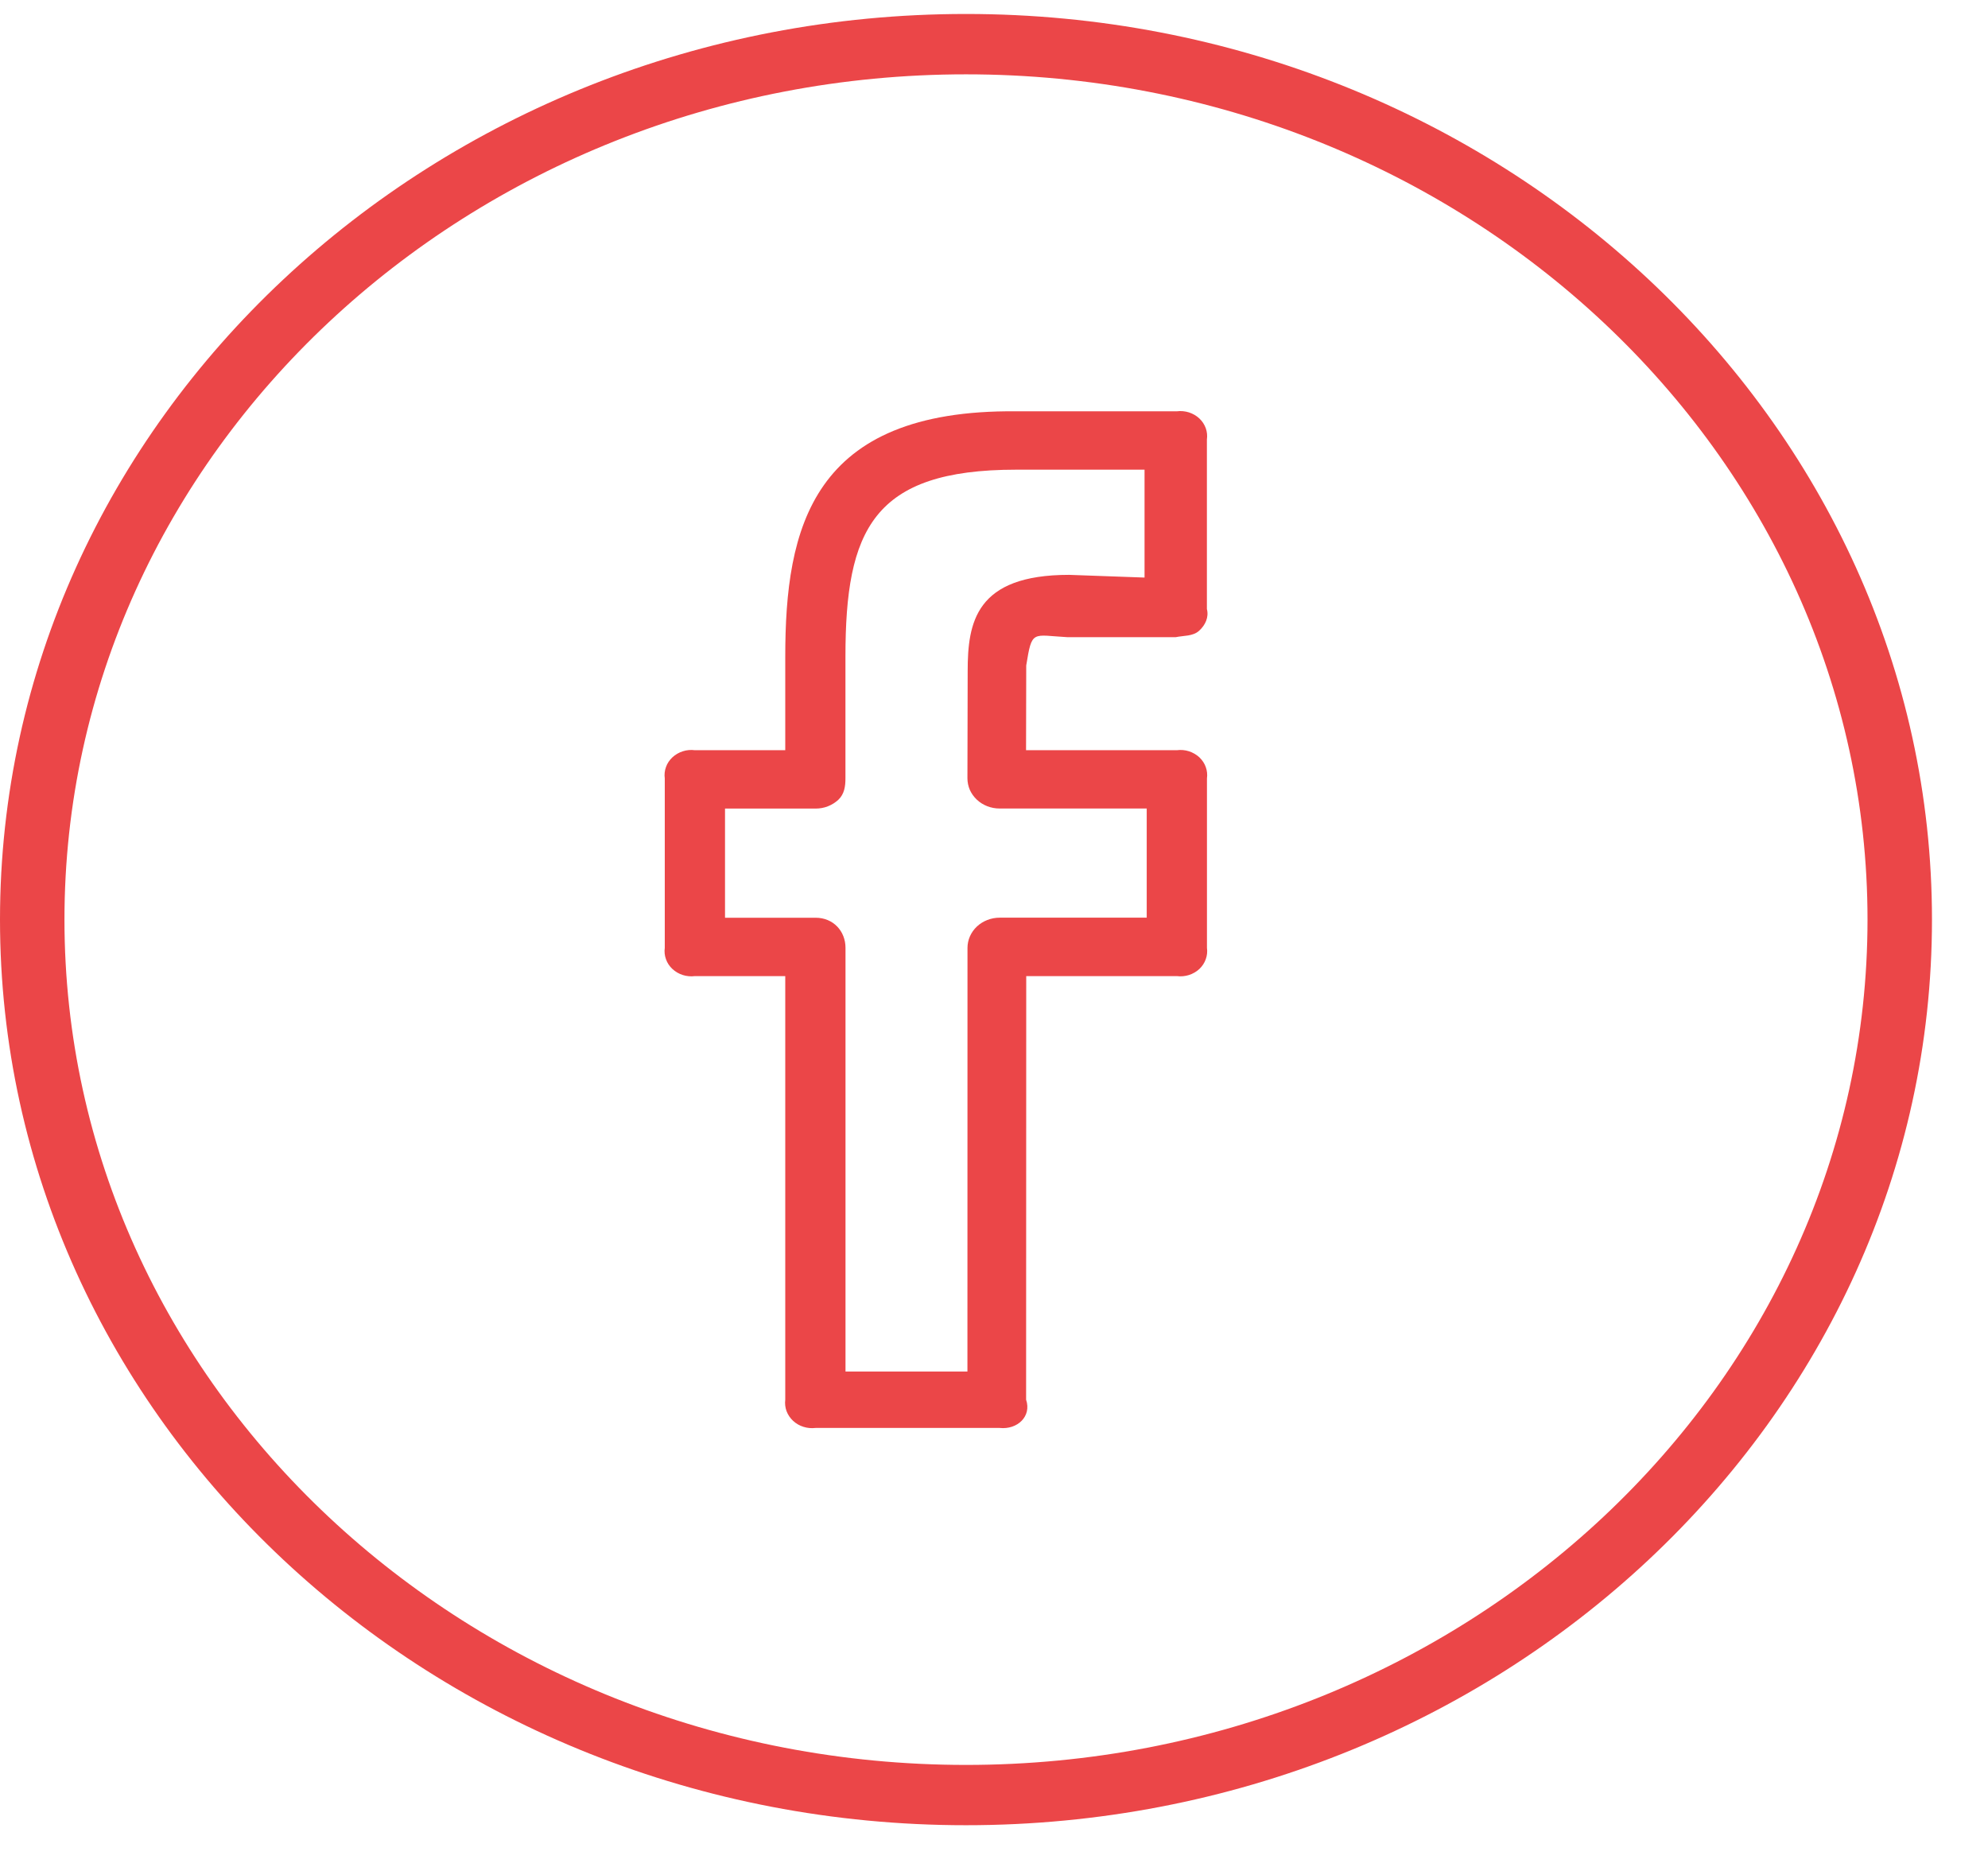
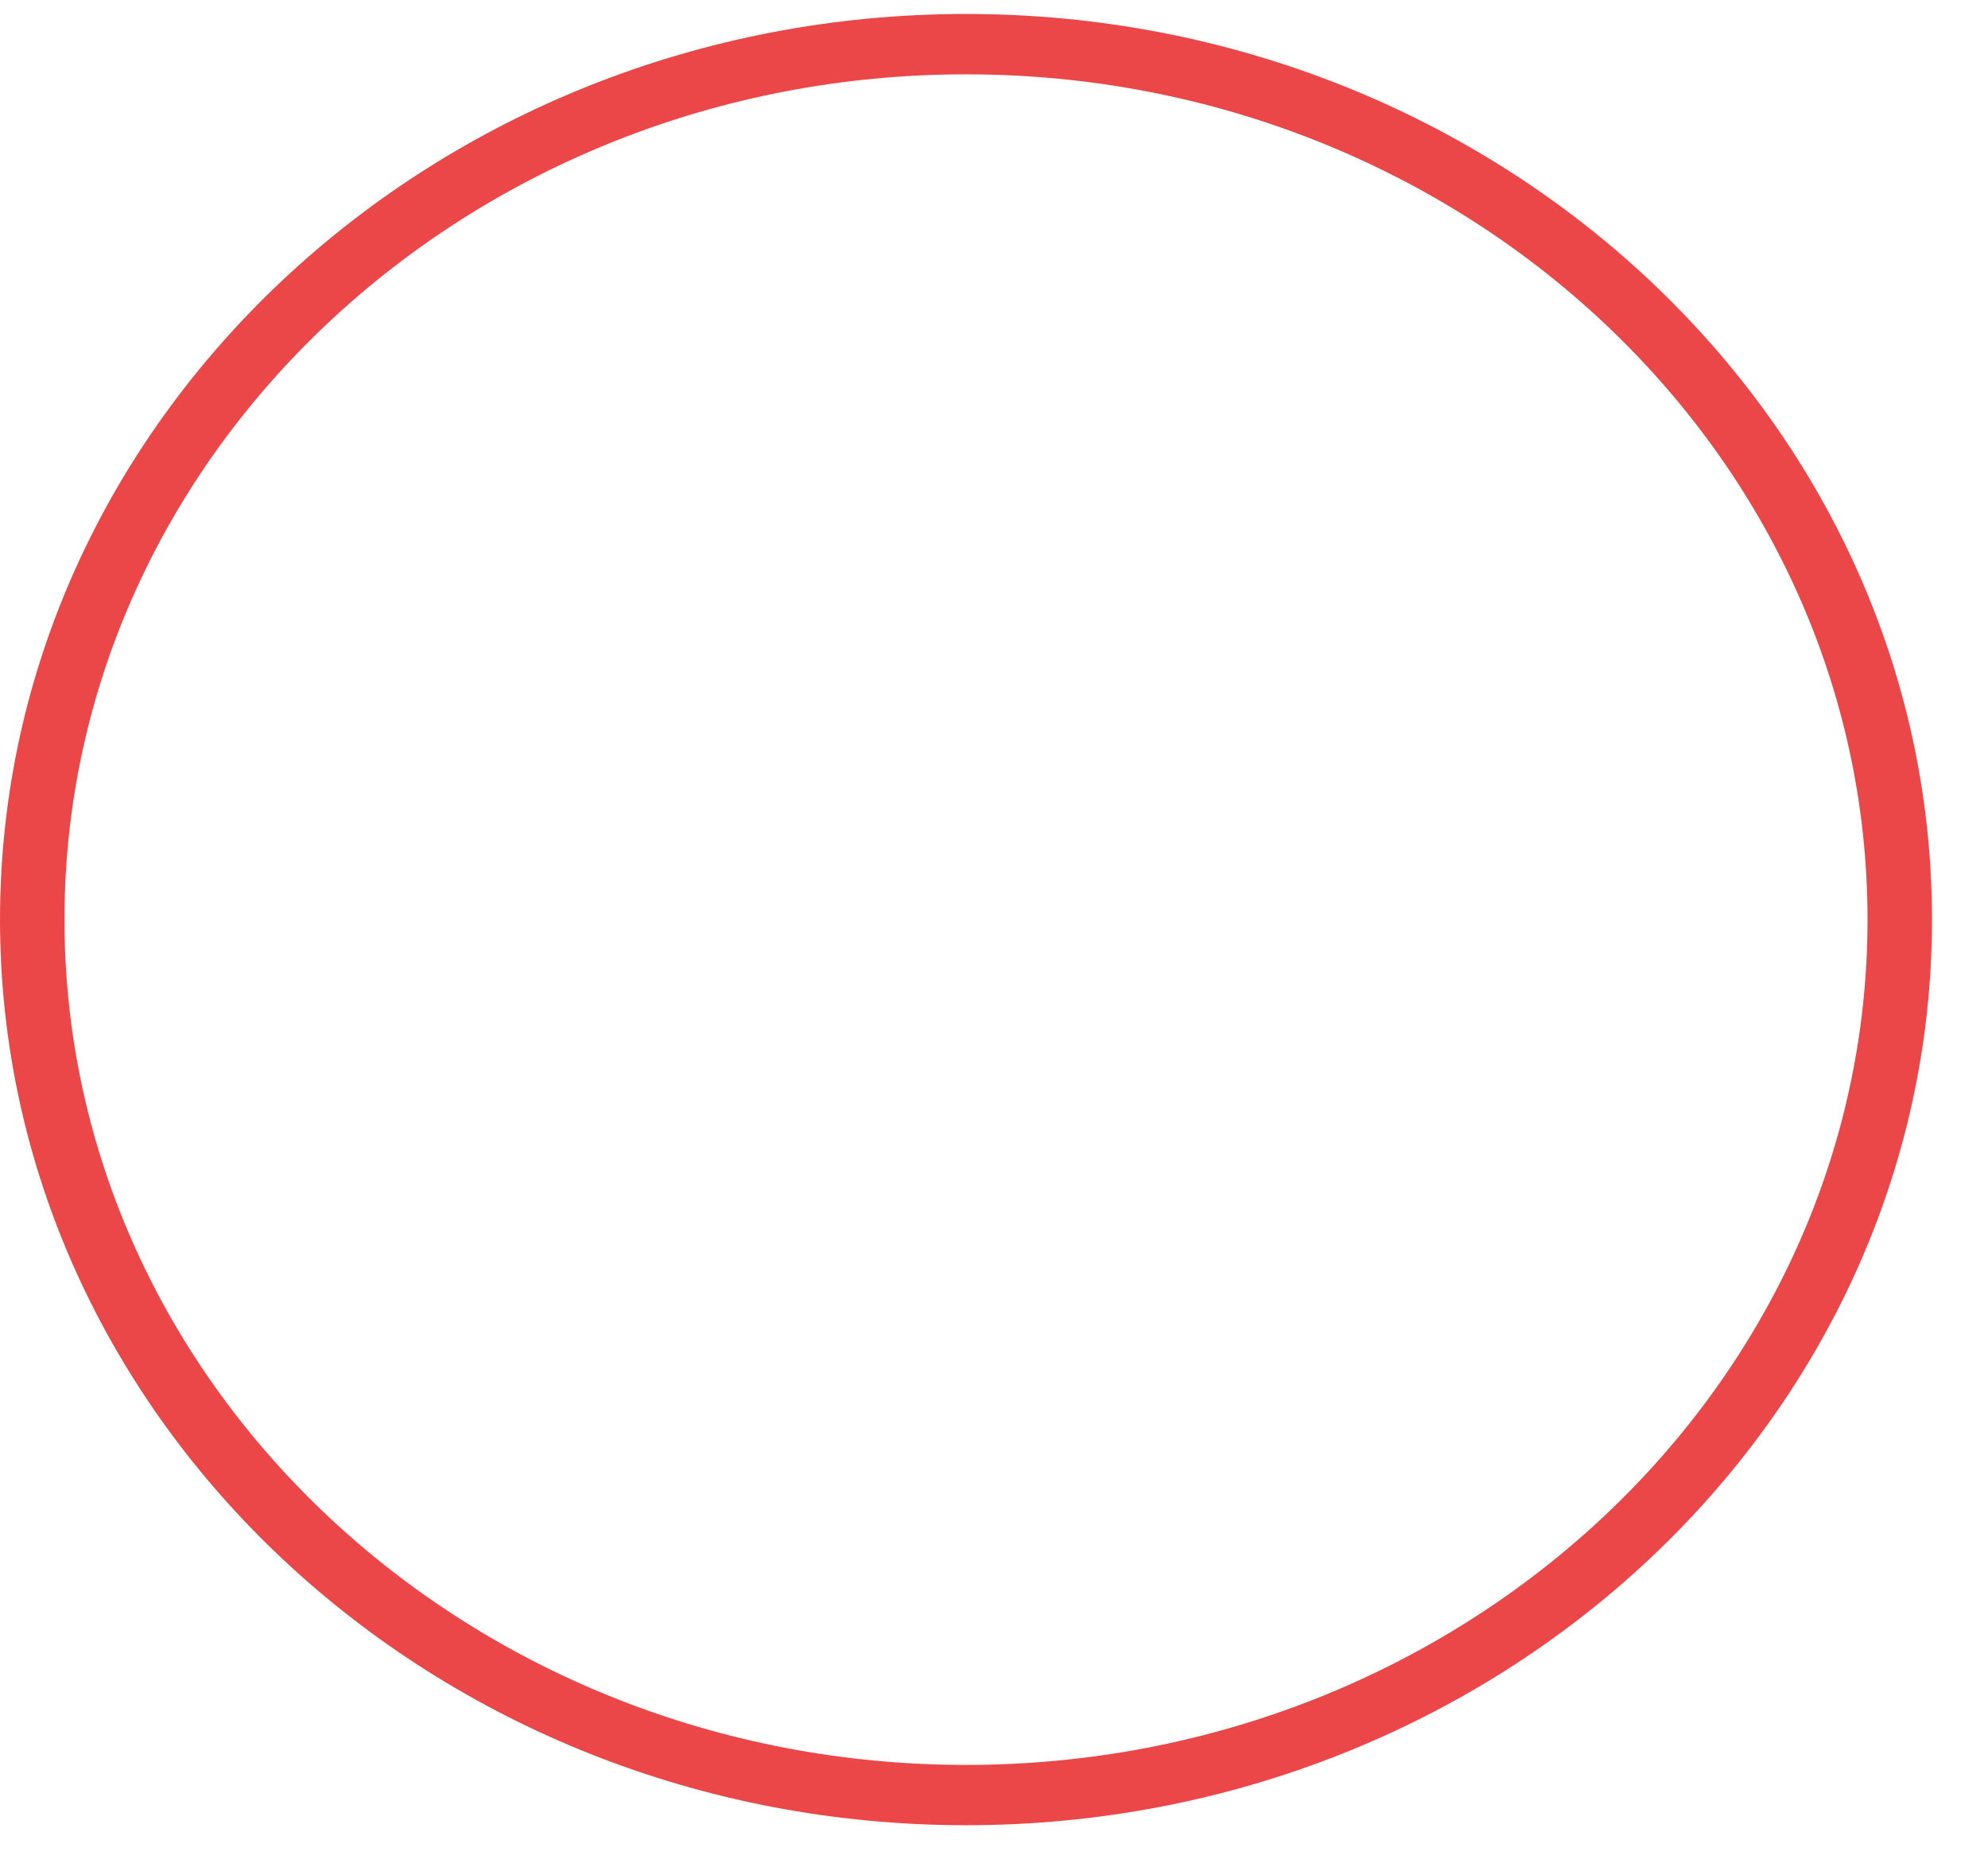
<svg xmlns="http://www.w3.org/2000/svg" width="33" height="31" viewBox="0 0 33 31" fill="none">
  <path d="M16.035 0.232C7.194 0.232 0 6.976 0 15.266C0 23.557 7.194 30.3 16.035 30.3C24.876 30.3 32.07 23.557 32.07 15.266C32.07 6.976 24.876 0.232 16.035 0.232ZM16.035 29.299C7.783 29.299 1.07 23.004 1.07 15.266C1.07 7.529 7.783 1.234 16.035 1.234C24.287 1.234 31 7.529 31 15.266C31 23.004 24.287 29.299 16.035 29.299Z" fill="#EB4648" />
-   <path d="M19.535 6.828H16.867C13.469 6.796 13.035 8.768 13.035 10.902V12.454H11.535C11.467 12.445 11.398 12.451 11.334 12.472C11.269 12.493 11.21 12.527 11.162 12.572C11.113 12.618 11.076 12.673 11.055 12.733C11.033 12.794 11.026 12.859 11.035 12.922V15.735C11.026 15.799 11.033 15.864 11.055 15.924C11.076 15.985 11.113 16.04 11.162 16.086C11.21 16.131 11.269 16.165 11.334 16.186C11.398 16.206 11.467 16.213 11.535 16.204H13.035V23.236C13.027 23.3 13.034 23.365 13.056 23.425C13.079 23.486 13.116 23.541 13.164 23.586C13.213 23.632 13.272 23.666 13.336 23.686C13.401 23.707 13.47 23.713 13.538 23.705H16.593C16.888 23.737 17.127 23.513 17.033 23.236L17.035 16.204H19.535C19.603 16.213 19.672 16.206 19.737 16.186C19.801 16.165 19.86 16.131 19.909 16.086C19.957 16.04 19.994 15.985 20.015 15.924C20.037 15.864 20.044 15.799 20.035 15.735V12.922C20.044 12.859 20.037 12.794 20.015 12.733C19.994 12.673 19.957 12.618 19.909 12.572C19.86 12.527 19.801 12.493 19.737 12.472C19.672 12.451 19.603 12.445 19.535 12.454H17.032L17.035 11.047C17.132 10.448 17.132 10.546 17.725 10.578H19.514C19.653 10.549 19.801 10.565 19.905 10.471C20.009 10.376 20.069 10.246 20.034 10.11V7.297C20.043 7.233 20.037 7.169 20.015 7.108C19.993 7.047 19.957 6.992 19.908 6.946C19.86 6.901 19.801 6.867 19.736 6.846C19.672 6.826 19.603 6.819 19.535 6.828ZM19 9.588L17.746 9.543C16.193 9.543 16.063 10.334 16.063 11.143L16.059 12.921C16.059 12.986 16.073 13.052 16.099 13.113C16.126 13.173 16.166 13.229 16.215 13.275C16.265 13.322 16.324 13.359 16.389 13.384C16.453 13.409 16.523 13.422 16.593 13.422H19.035V15.234H16.595C16.453 15.234 16.317 15.287 16.217 15.38C16.117 15.474 16.06 15.602 16.06 15.735L16.059 22.768H14.035V15.735C14.035 15.459 13.834 15.235 13.538 15.235H12.035V13.423H13.538C13.608 13.423 13.678 13.411 13.743 13.385C13.807 13.36 13.866 13.323 13.916 13.277C14.016 13.182 14.034 13.055 14.034 12.922V10.901C14.034 8.799 14.487 7.797 16.866 7.797H18.999V9.588H19Z" fill="#EB4648" />
</svg>